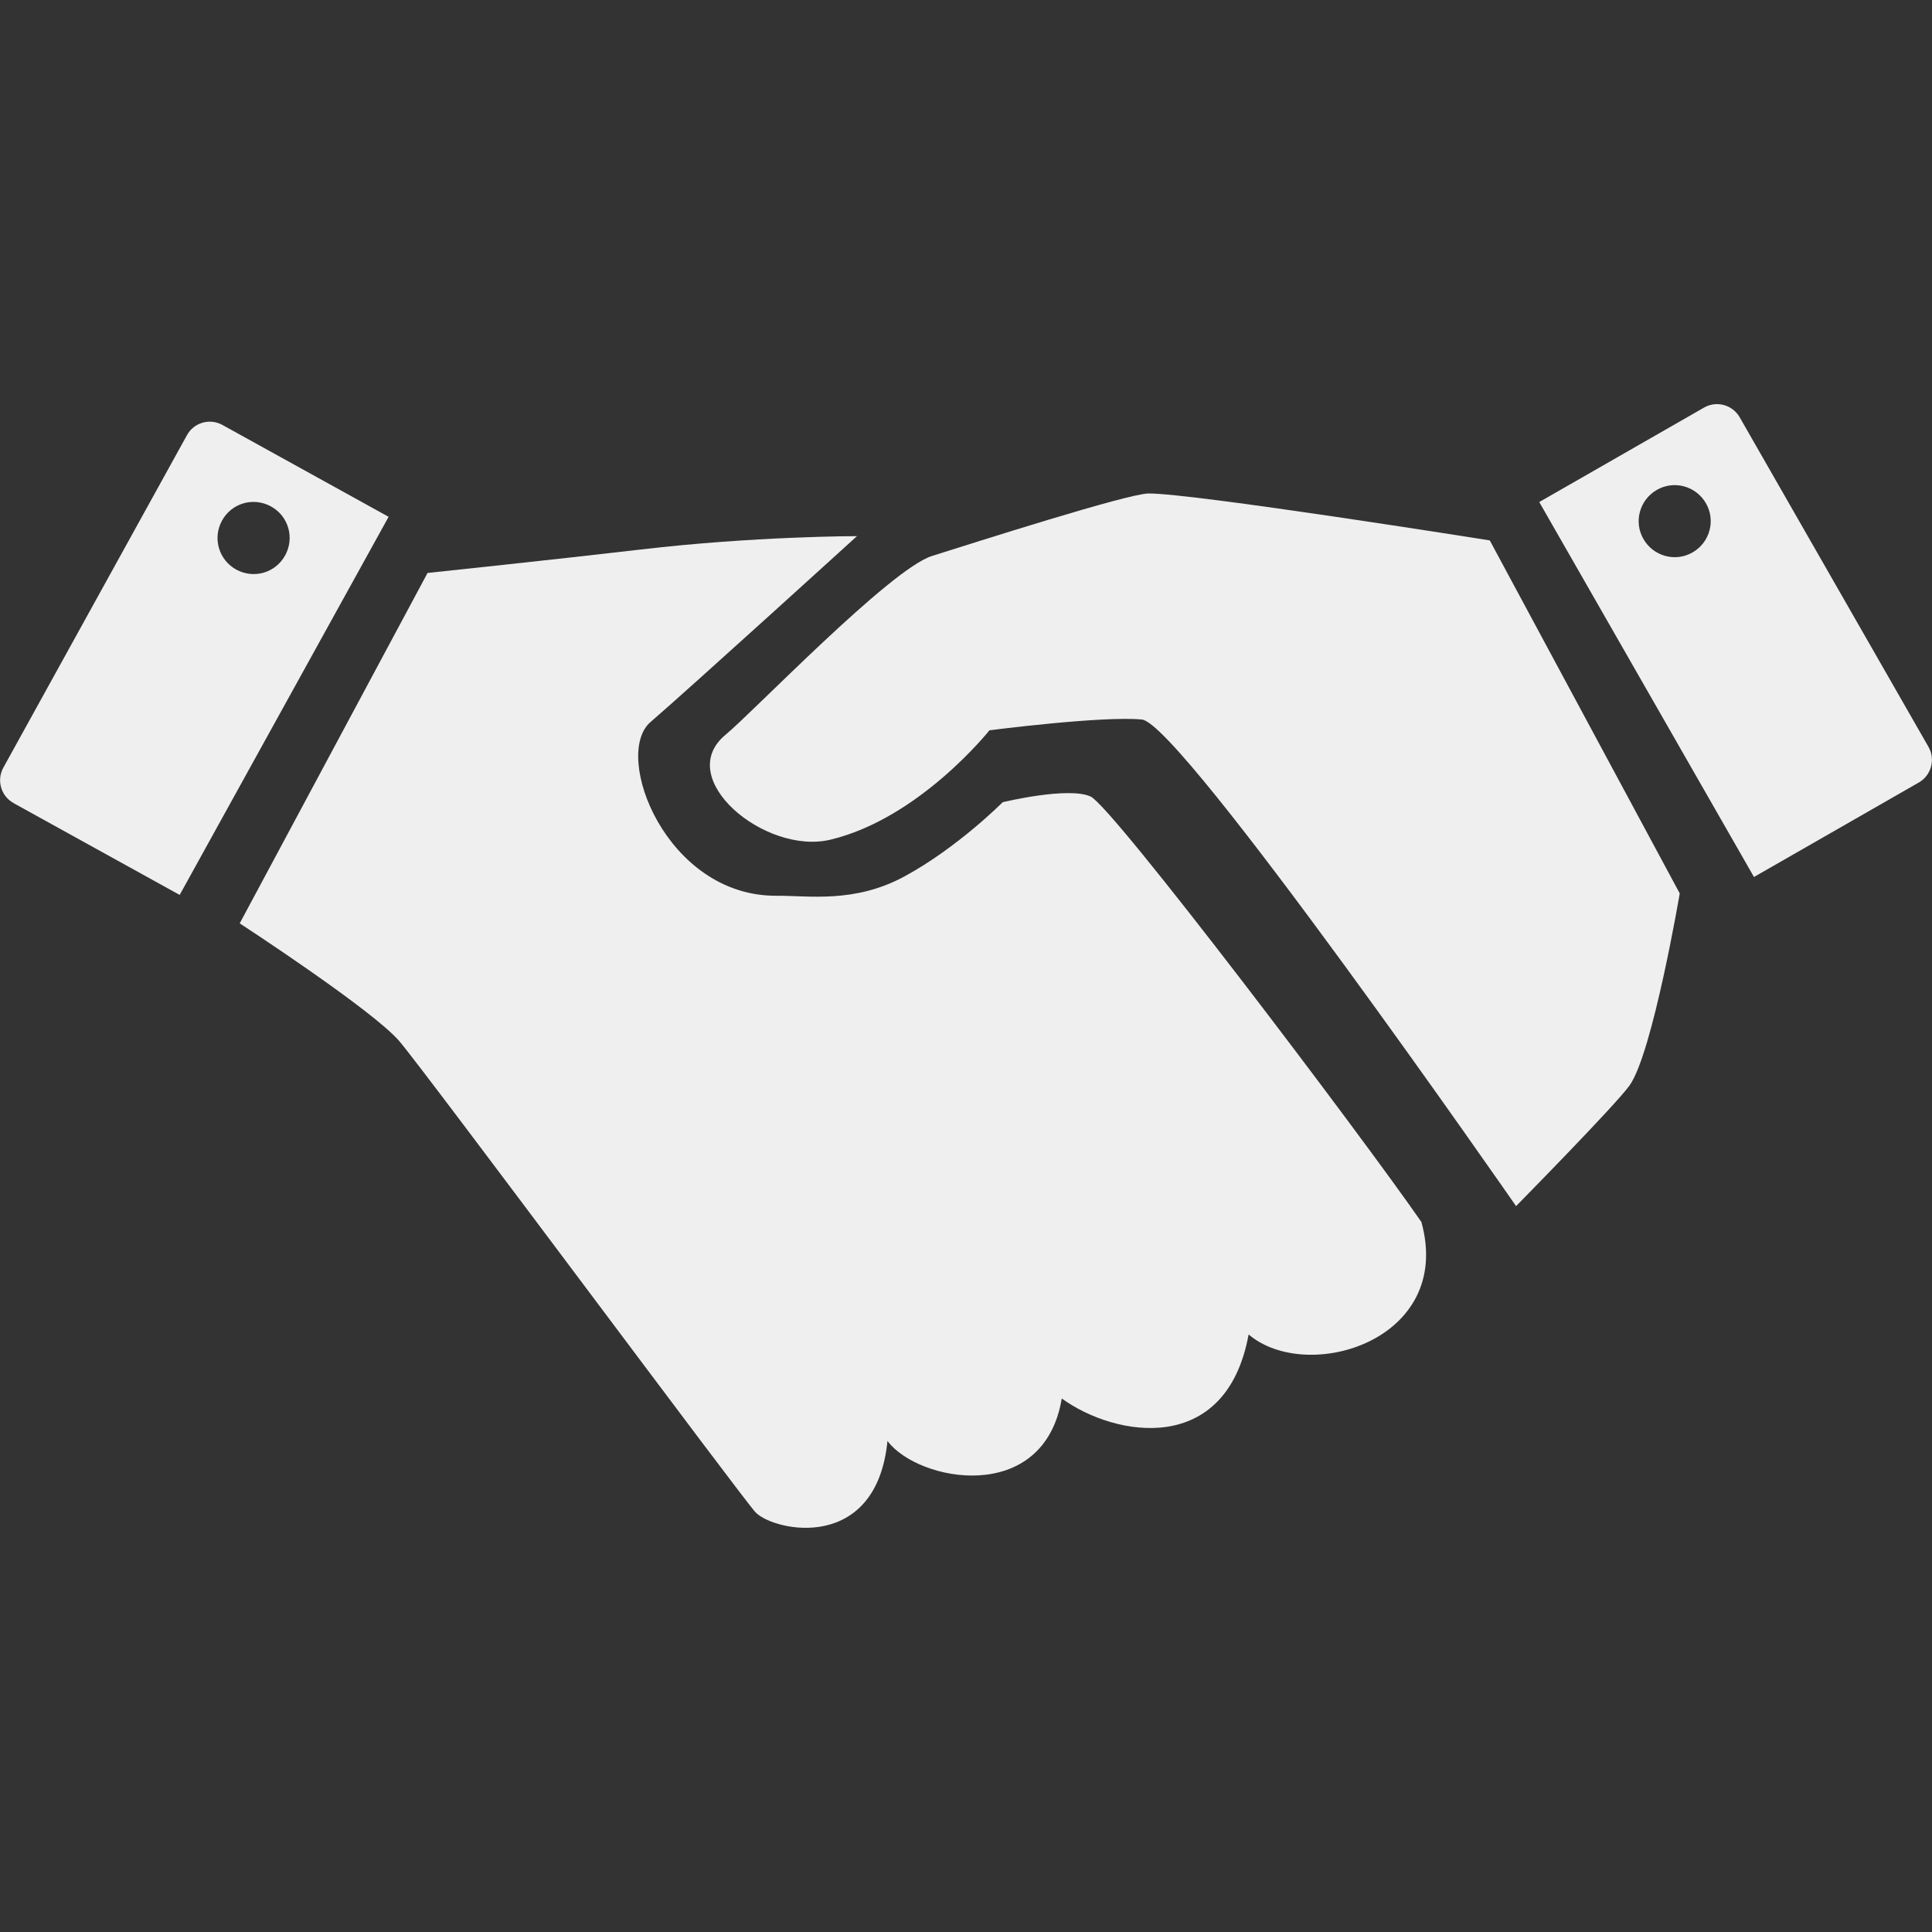
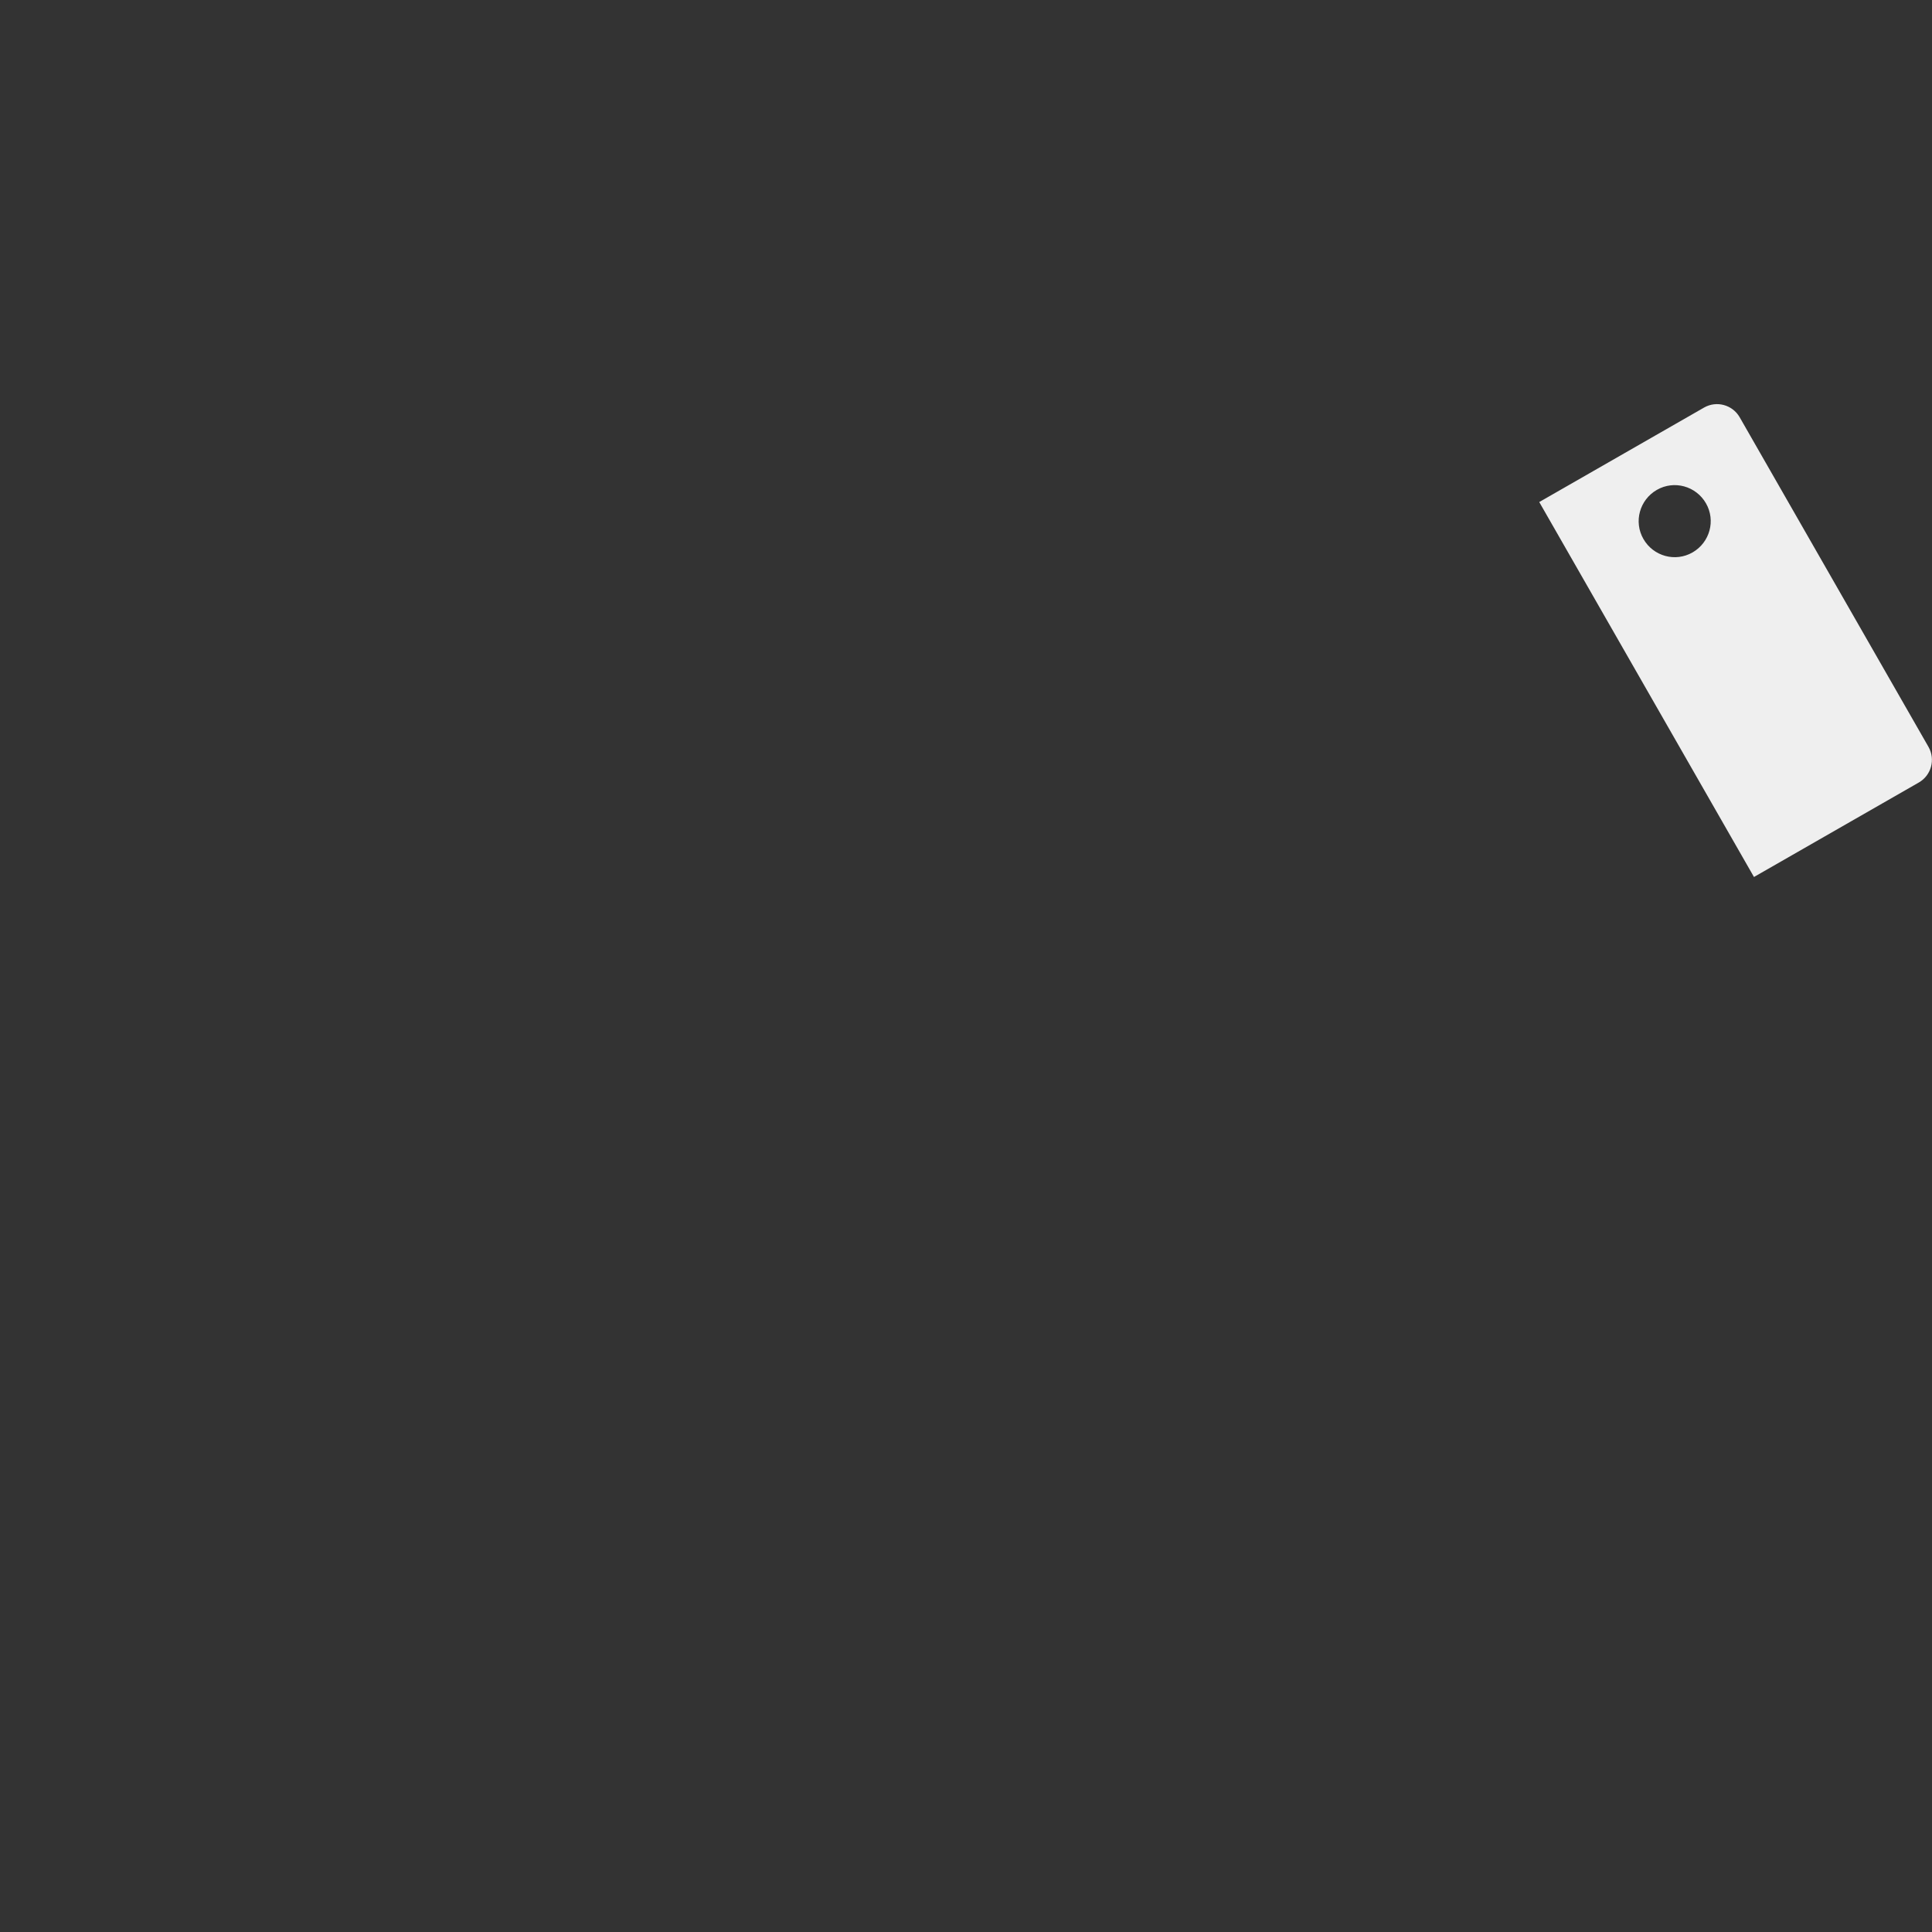
<svg xmlns="http://www.w3.org/2000/svg" id="_レイヤー_1" data-name="レイヤー 1" width="140" height="140" viewBox="0 0 140 140">
  <rect x="0" y="0" width="140" height="140" fill="#333333" stroke="none" />
  <defs>
    <style>
      .cls-1 {
        fill: #efefef;
      }
    </style>
  </defs>
  <path class="cls-1" d="M139.75,54.13l-13.69-23.9c-.52-.9-1.67-1.21-2.57-.7l-11.95,6.85,15.56,27.17,11.95-6.85c.9-.52,1.21-1.67.7-2.57ZM119.09,39.06c-.72-1.25-.28-2.84.97-3.56s2.84-.28,3.56.97.28,2.84-.97,3.56-2.84.28-3.56-.97Z" />
-   <path class="cls-1" d="M.97,58.19l12.05,6.66,15.14-27.4-12.05-6.66c-.91-.5-2.06-.17-2.56.74L.24,55.63c-.5.91-.17,2.06.74,2.56ZM17.11,41.27c-1.26-.7-1.72-2.28-1.02-3.55s2.28-1.72,3.55-1.02,1.72,2.28,1.02,3.55-2.28,1.72-3.55,1.02Z" />
-   <path class="cls-1" d="M107.96,39.17l13.76,25.57s-1.97,11.6-3.64,13.92c-1.02,1.43-8.22,8.74-8.22,8.74,0,0-24.27-34.98-27.11-35.26s-11.05.78-11.05.78c0,0-5.07,6.39-11.54,7.93-4.72,1.12-11.41-4.45-7.58-7.61,1.99-1.64,11.93-12,14.95-12.95,3.02-.95,14.21-4.53,15.7-4.53,3.23-.02,24.72,3.4,24.72,3.4Z" />
-   <path class="cls-1" d="M30.97,41.54l-13.6,25.37s9.63,6.27,11.57,8.54,25.01,33.34,25.82,34.15c1.4,1.4,8.74,2.91,9.55-5.18,2.23,2.97,11.33,4.69,12.63-3.08,3.88,2.81,11.92,4.21,13.54-4.64,4.26,3.62,14.89.43,12.52-8.15-4.37-6.31-22.36-30.09-23.97-30.83s-6.37.41-6.37.41c0,0-3.26,3.29-7.14,5.39-3.63,1.96-6.97,1.37-9.25,1.39-7.99.05-11.92-10.19-9.13-12.59s14.96-13.47,14.96-13.47c0,0-7.42,0-15.67.97-5.97.7-15.46,1.7-15.46,1.7Z" />
</svg>